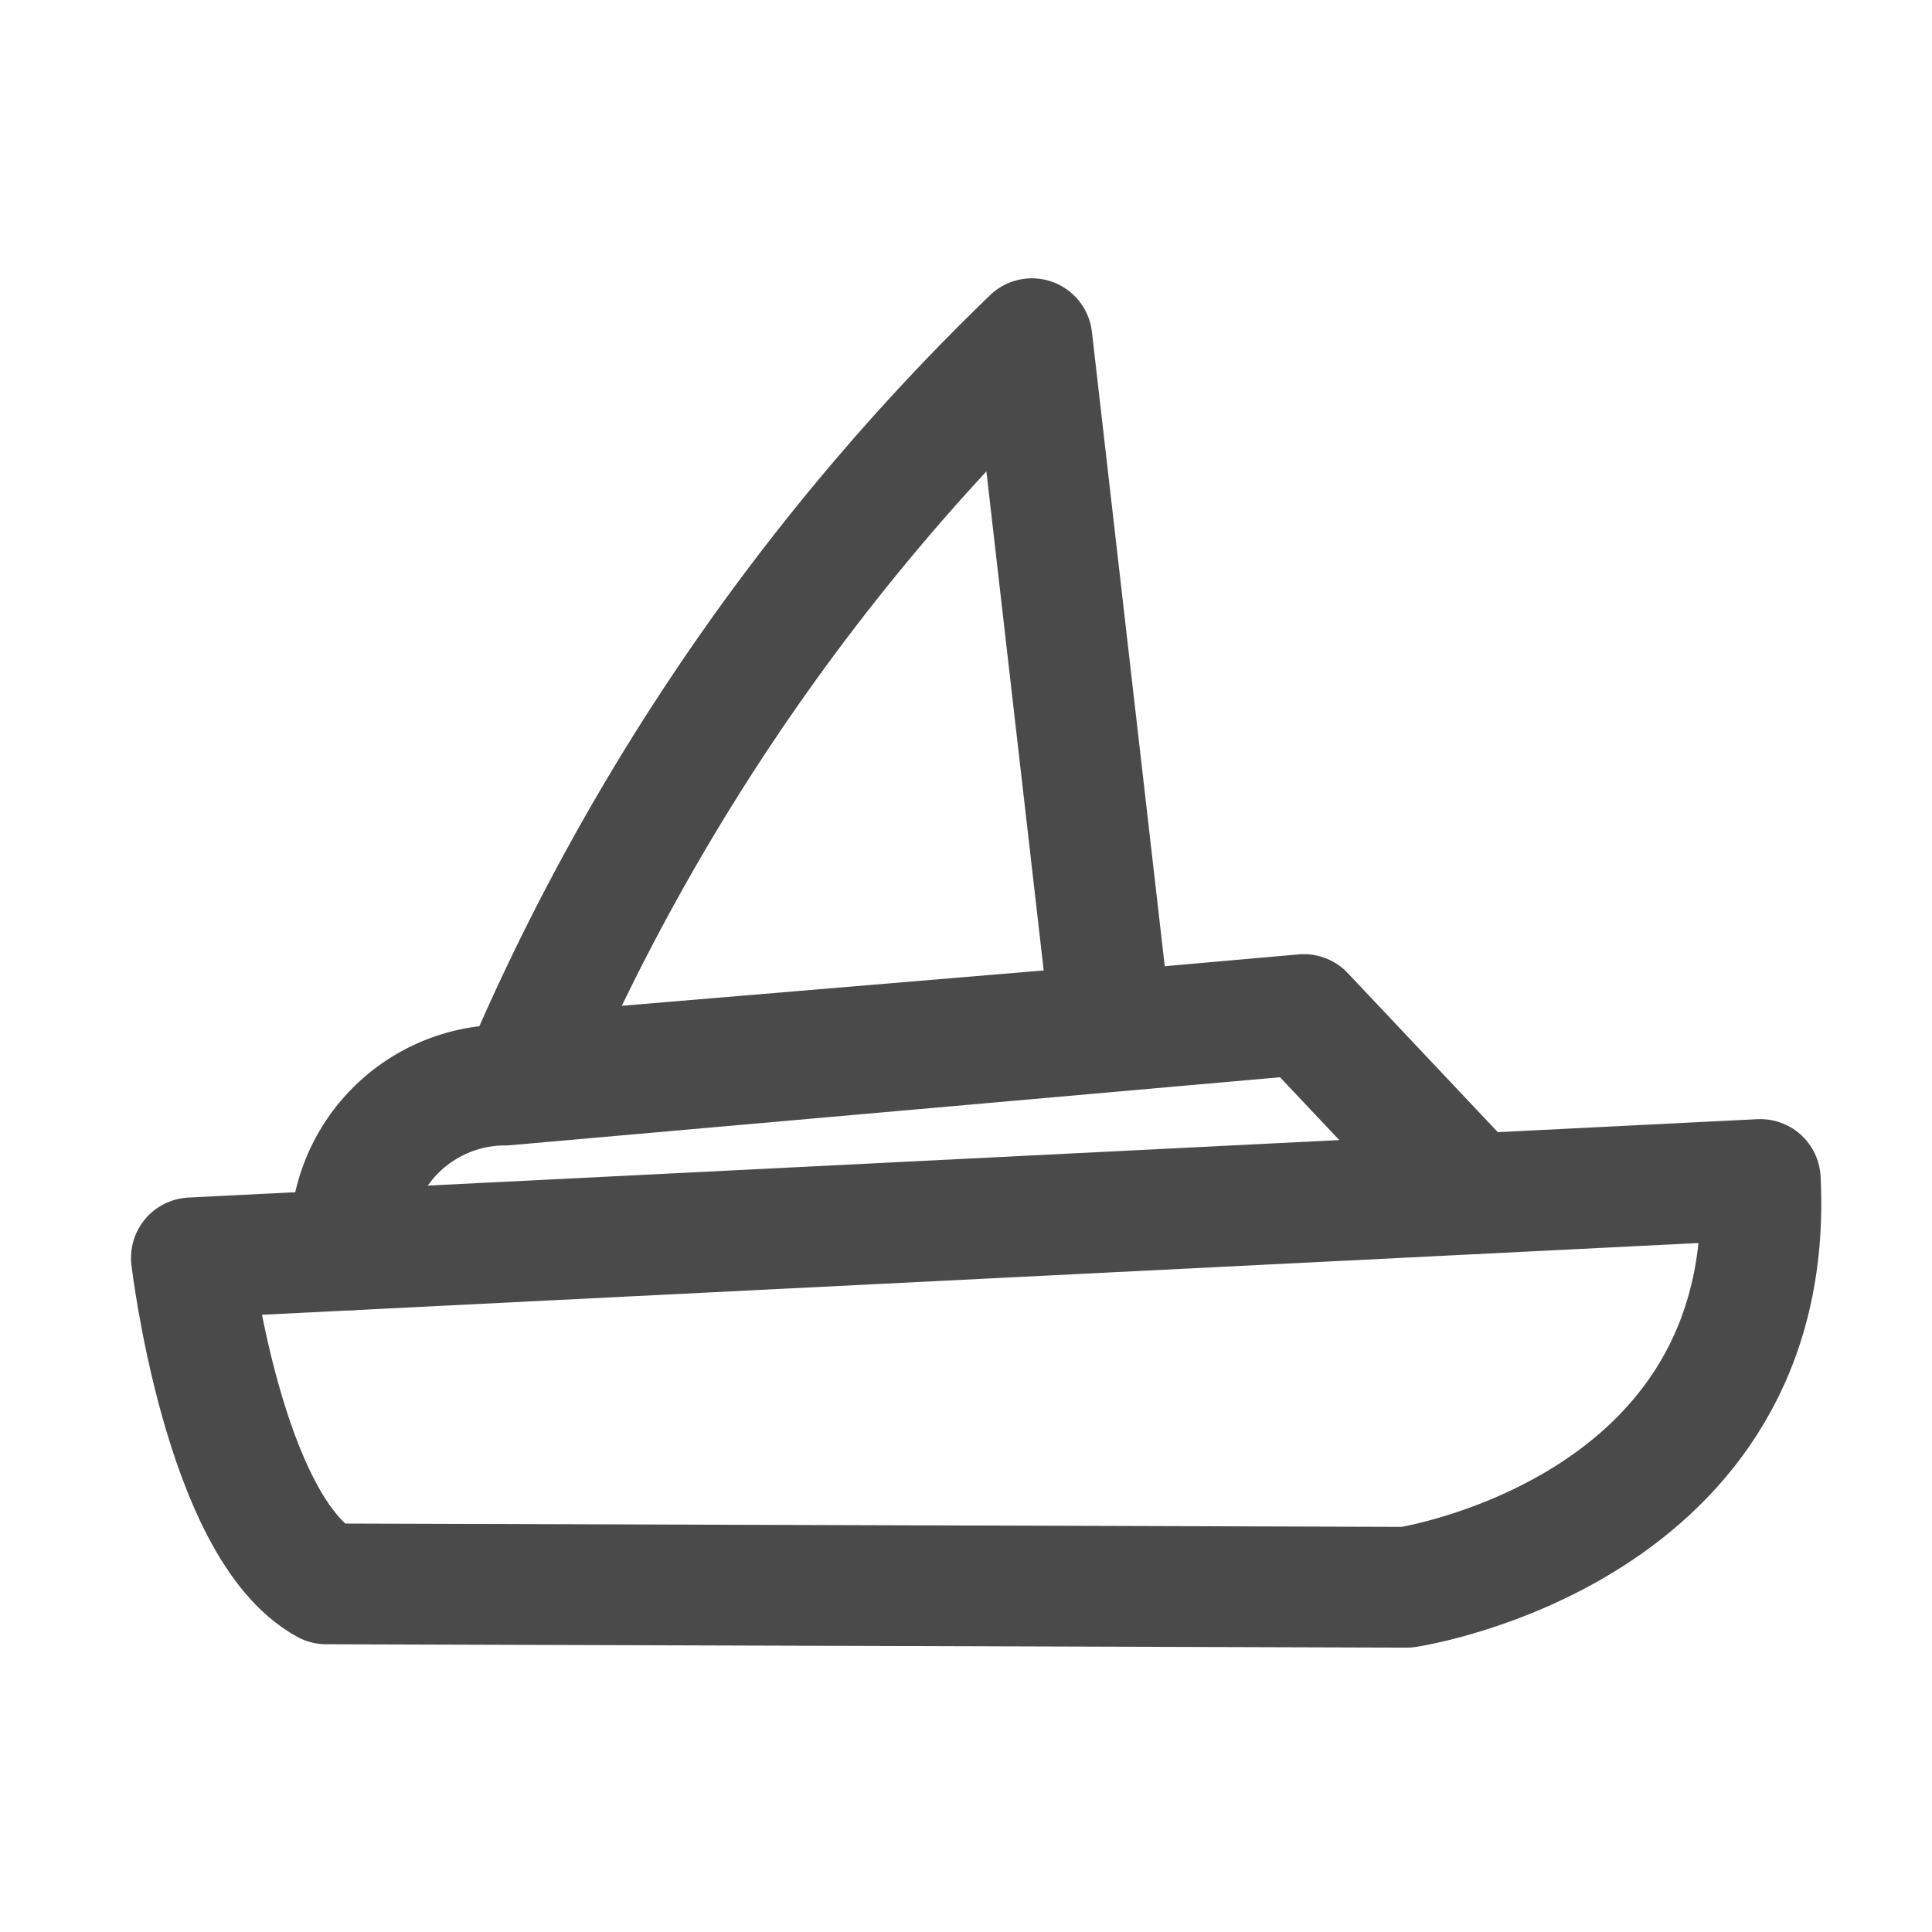
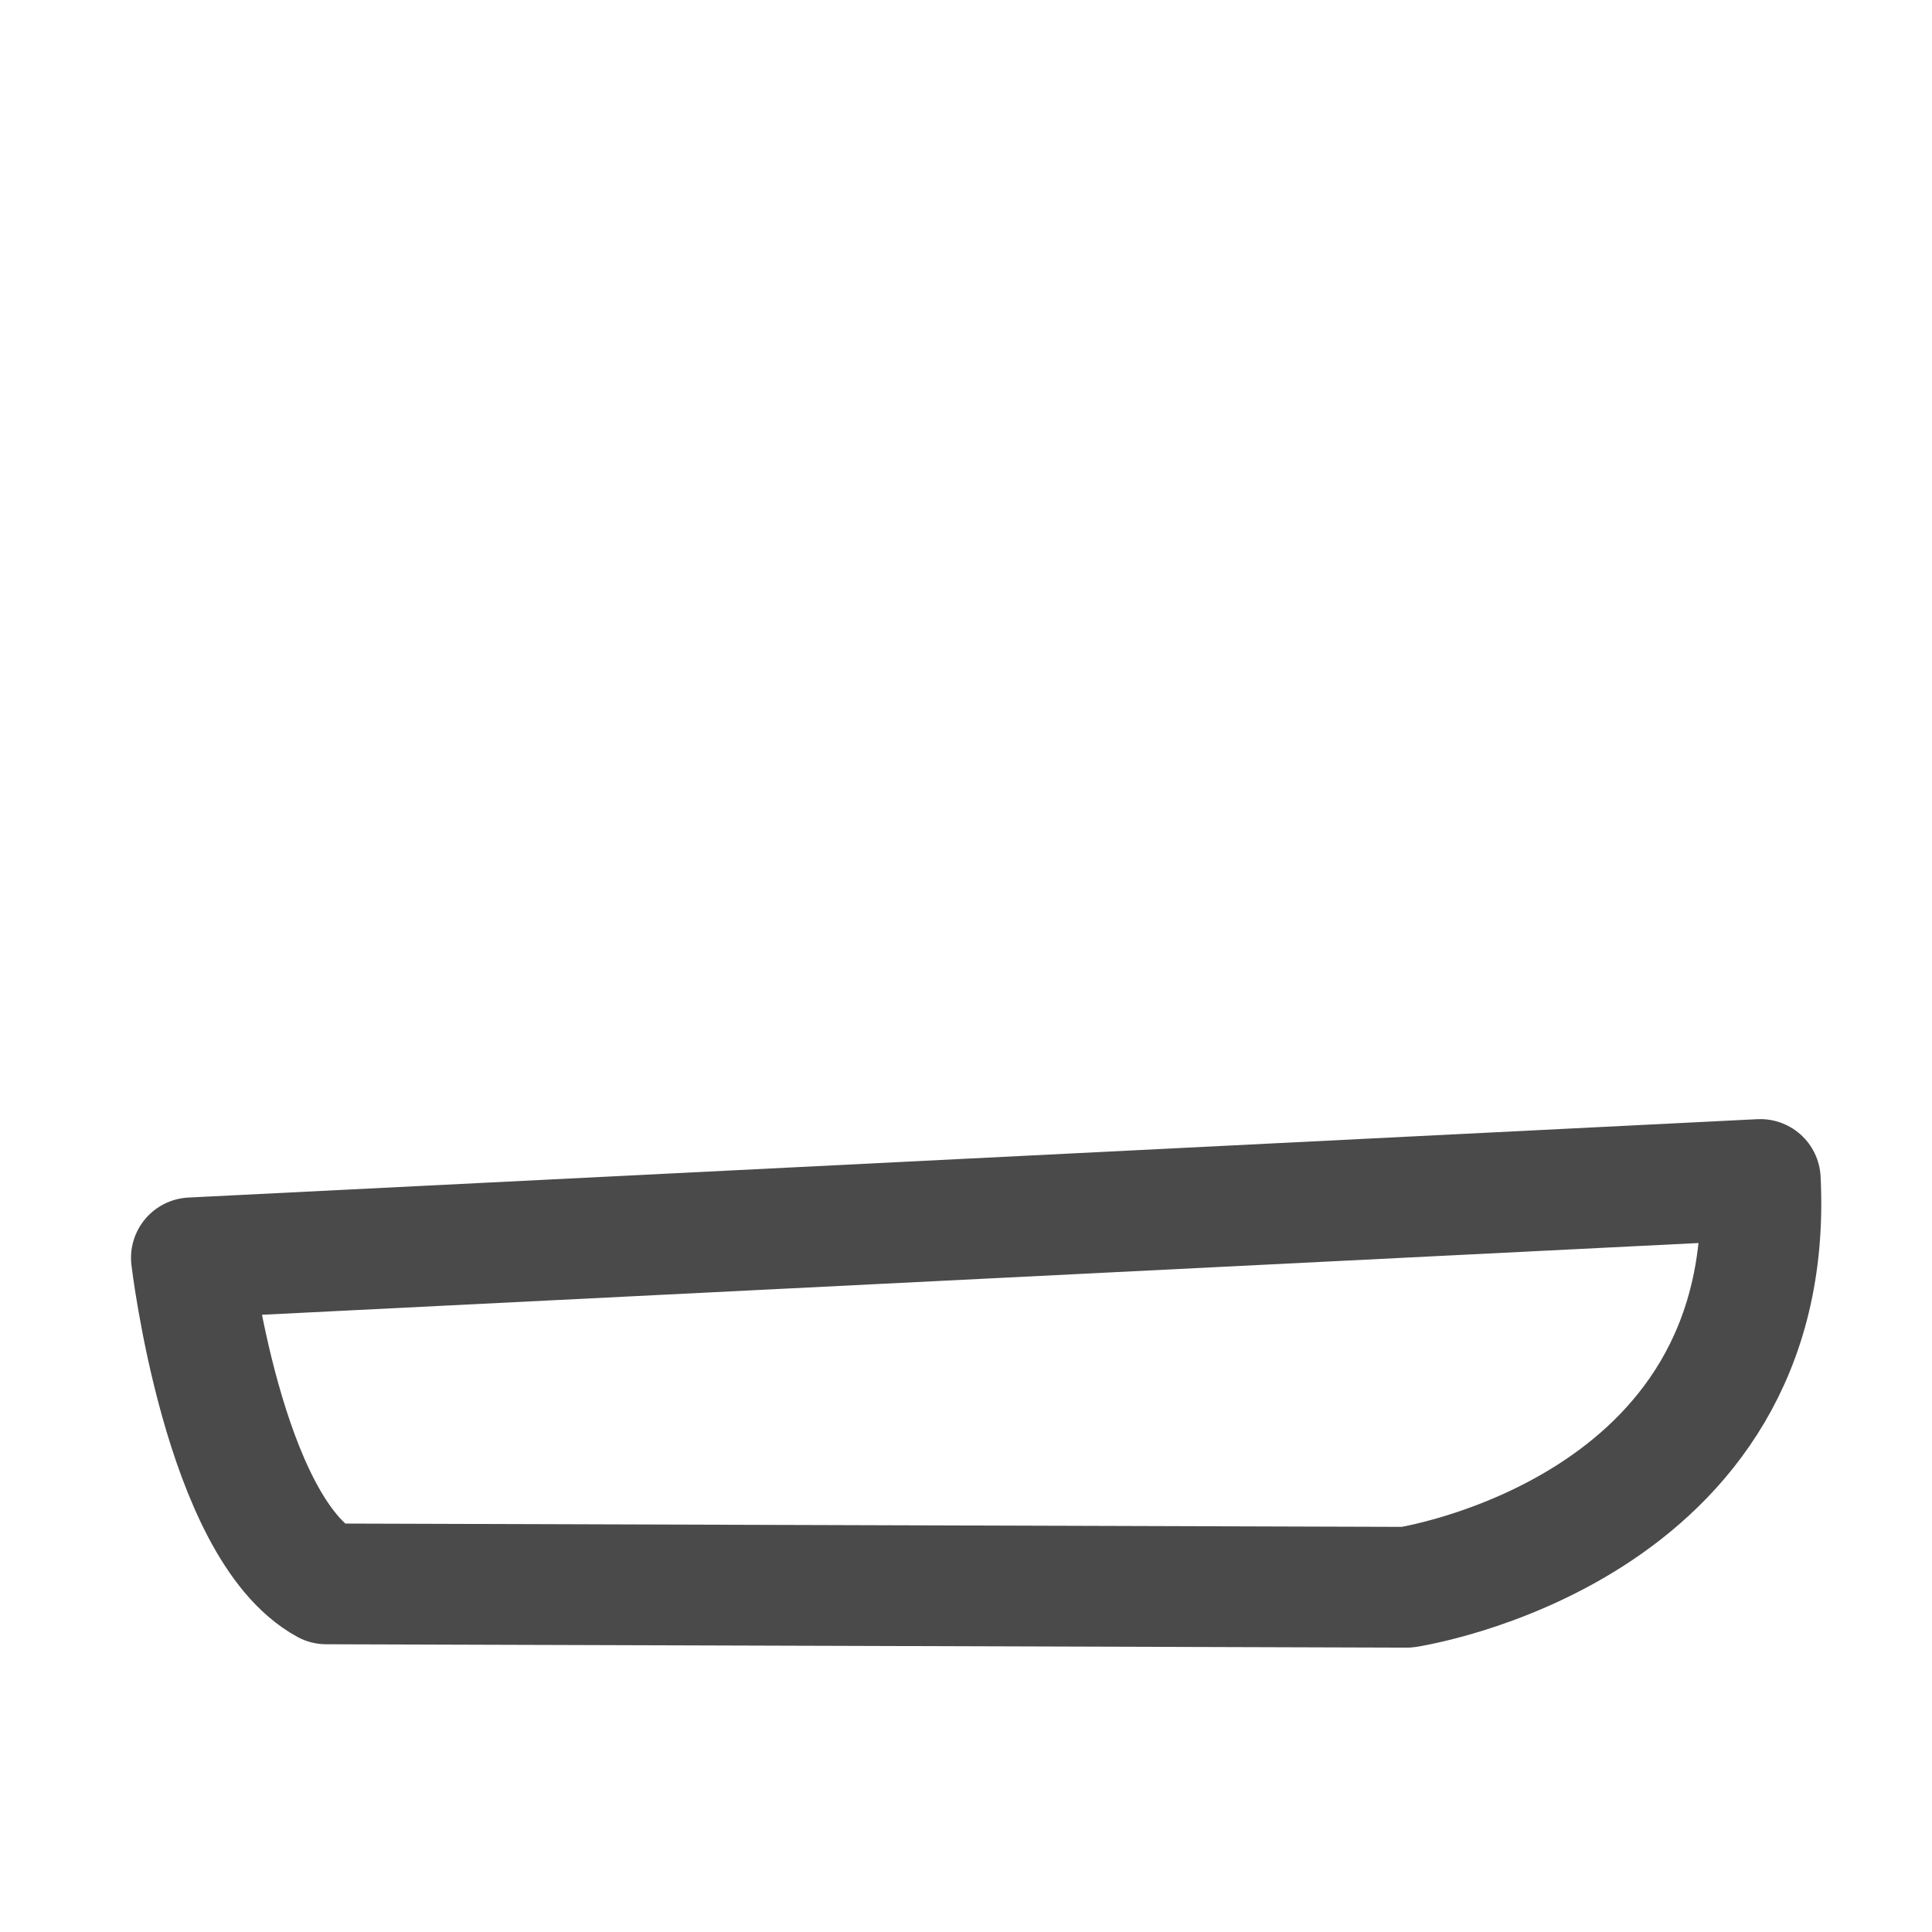
<svg xmlns="http://www.w3.org/2000/svg" width="16" height="16" viewBox="0 0 16 16">
  <defs>
    <style>
            .cls-2{fill:none;stroke:#4a4a4a;stroke-linecap:round;stroke-linejoin:round}
        </style>
  </defs>
  <g id="Group_3833" transform="translate(-2902.73 108.27)">
    <g id="Group_4285" transform="translate(2888.307 -129.565)">
      <path id="Path_7004" d="M18.07 75.09c-.854-.467-1.117-2.7-1.117-2.7l12.993-.649c.146 2.919-2.928 3.377-2.928 3.377z" class="cls-2" transform="translate(-.945 -40.678)" />
-       <path id="Path_7005" d="M39.148 24.1l.653 5.687-4.858.407a18.674 18.674 0 0 1 4.205-6.094z" class="cls-2" transform="translate(-16.179)" />
-       <path id="Path_7006" d="M34.977 64.183l-1.4-1.484-6.614.584a1.281 1.281 0 0 0-1.28 1.365" class="cls-2" transform="translate(-8.356 -33.002)" />
    </g>
  </g>
</svg>